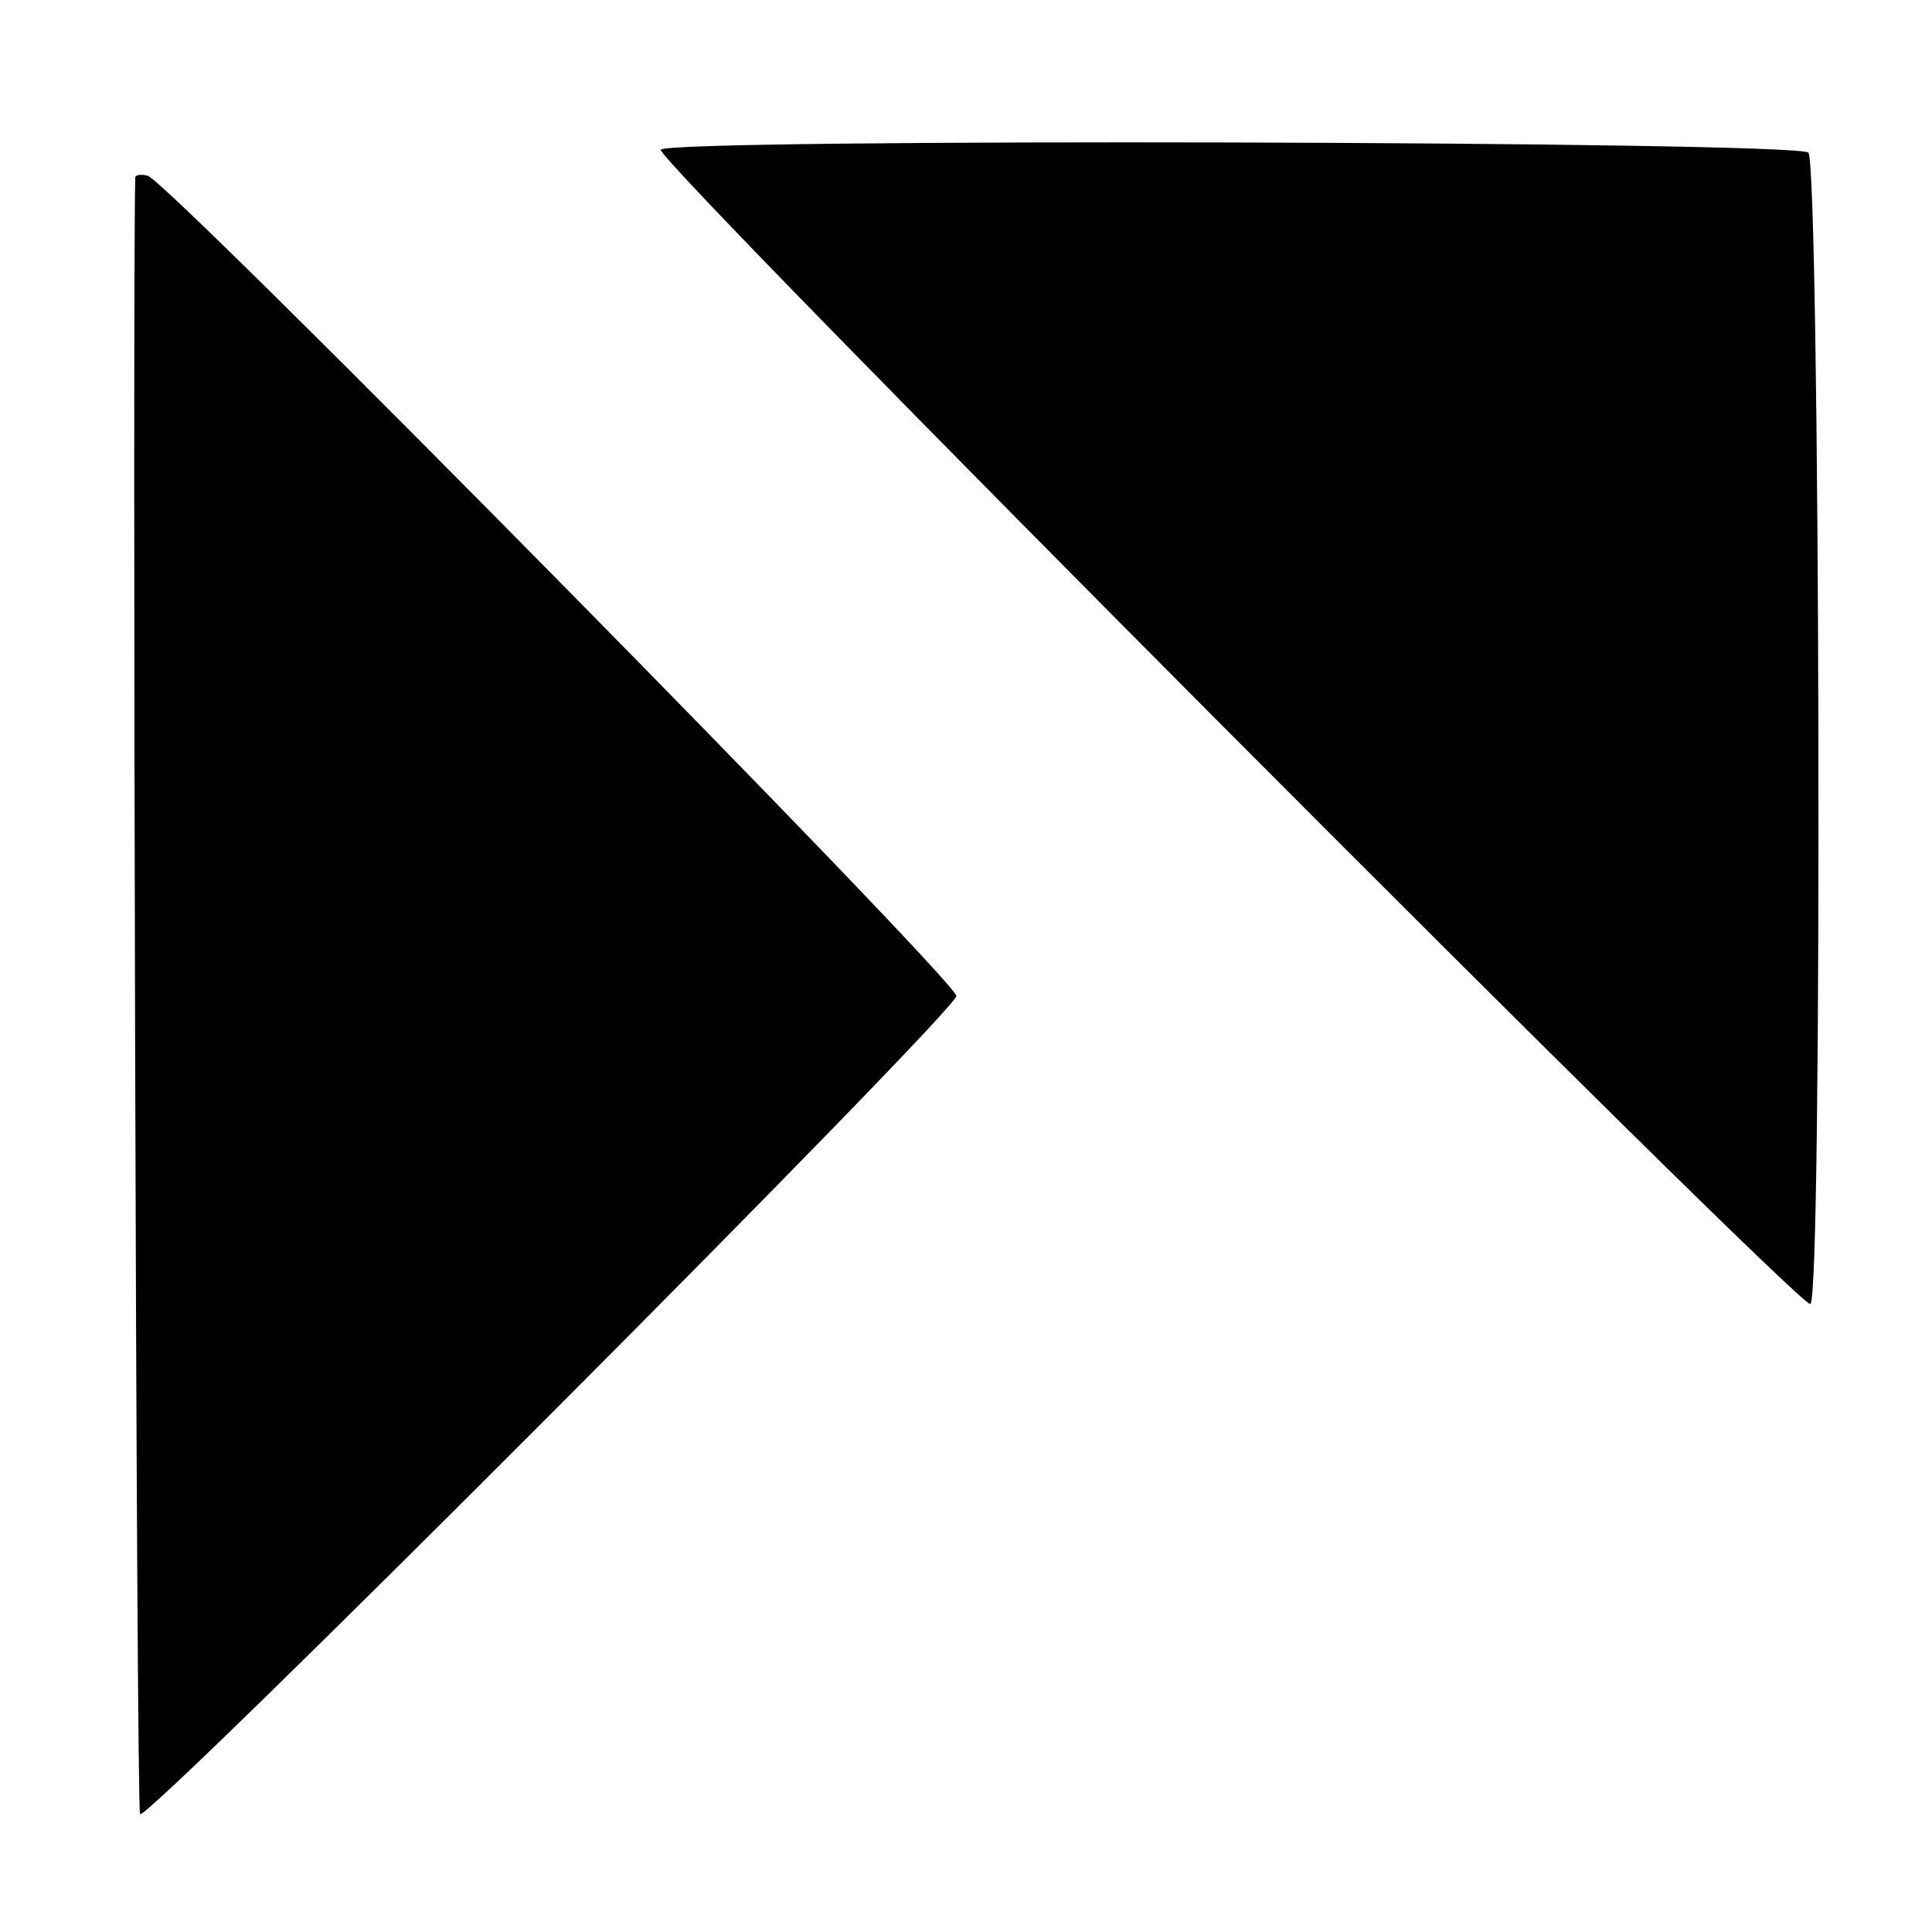
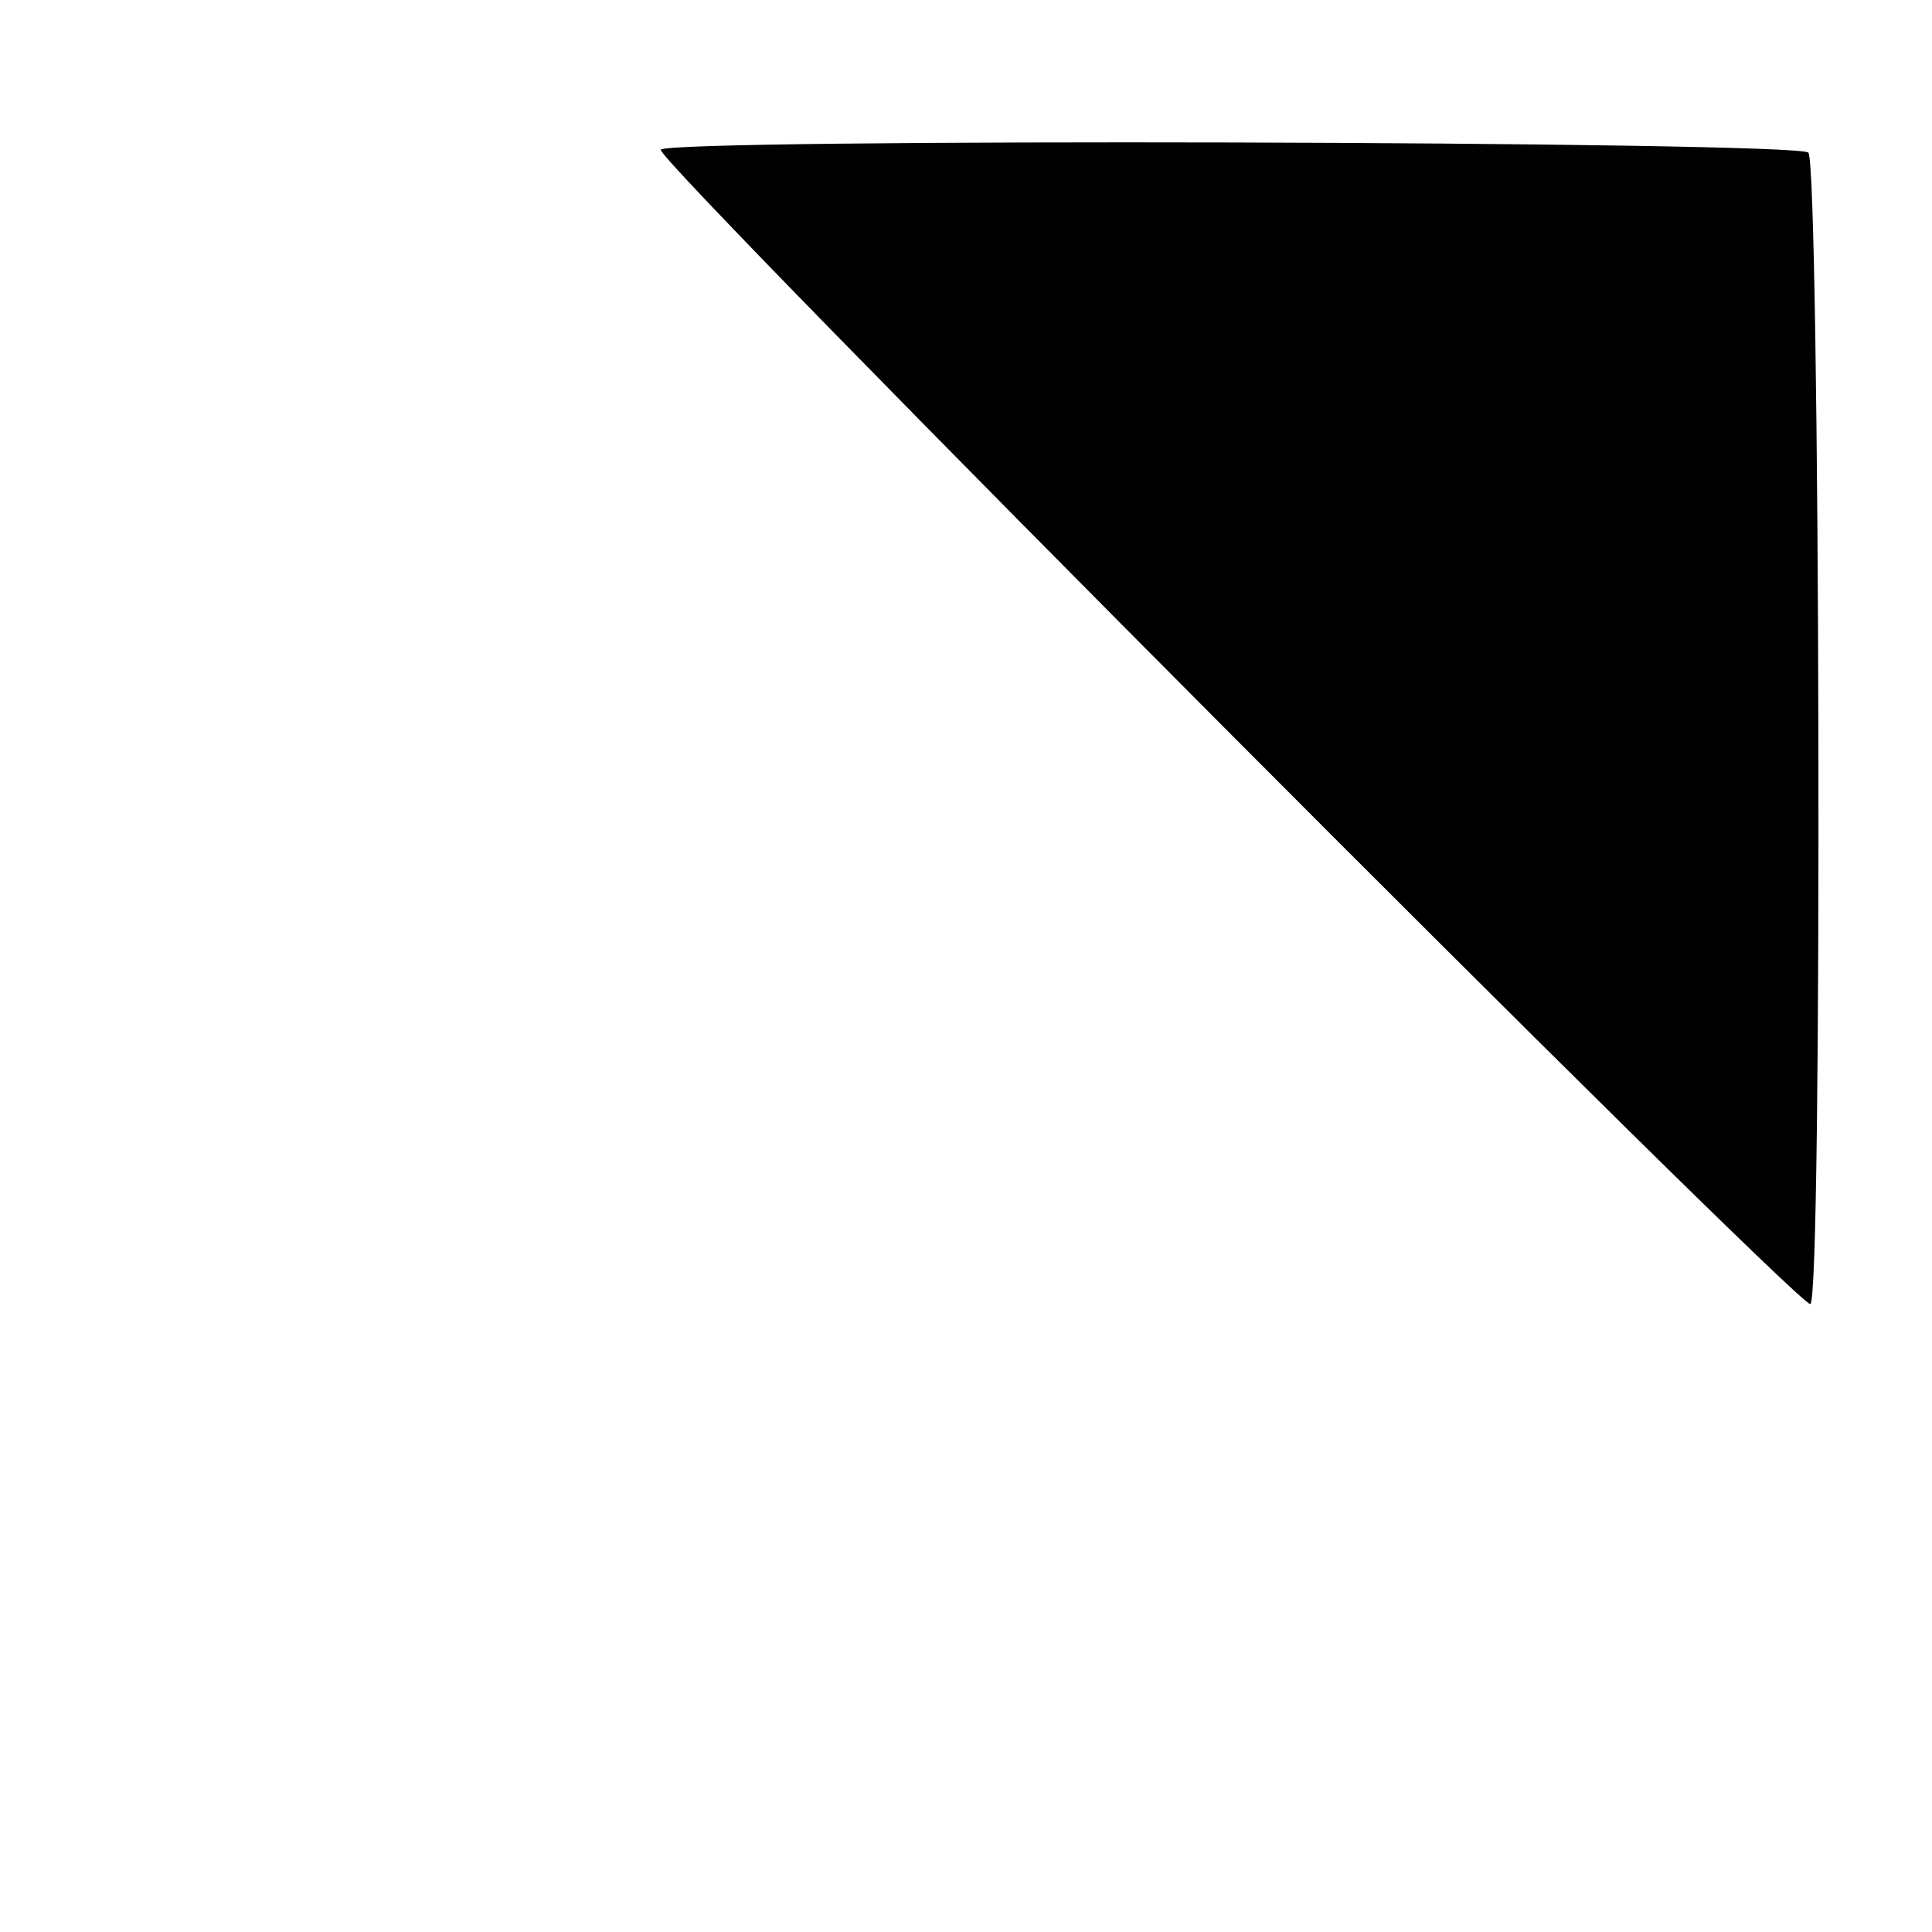
<svg xmlns="http://www.w3.org/2000/svg" version="1.0" width="200pt" height="200pt" viewBox="0 0 200 200" preserveAspectRatio="xMidYMid meet">
  <g transform="translate(0,200) scale(0.1,-0.1)" fill="#000000" stroke="none">
    <path d="M684 1845 c-5 -12 1174 -1195 1190 -1195 13 0 10 1180 -2 1192 -12 12 -1184 15 -1188 3z" />
-     <path d="M140 1816 c-3 -129 1 -1690 5 -1694 8 -8 845 831 845 847 0 16 -816 844 -837 849 -7 2 -13 1 -13 -2z" />
  </g>
</svg>